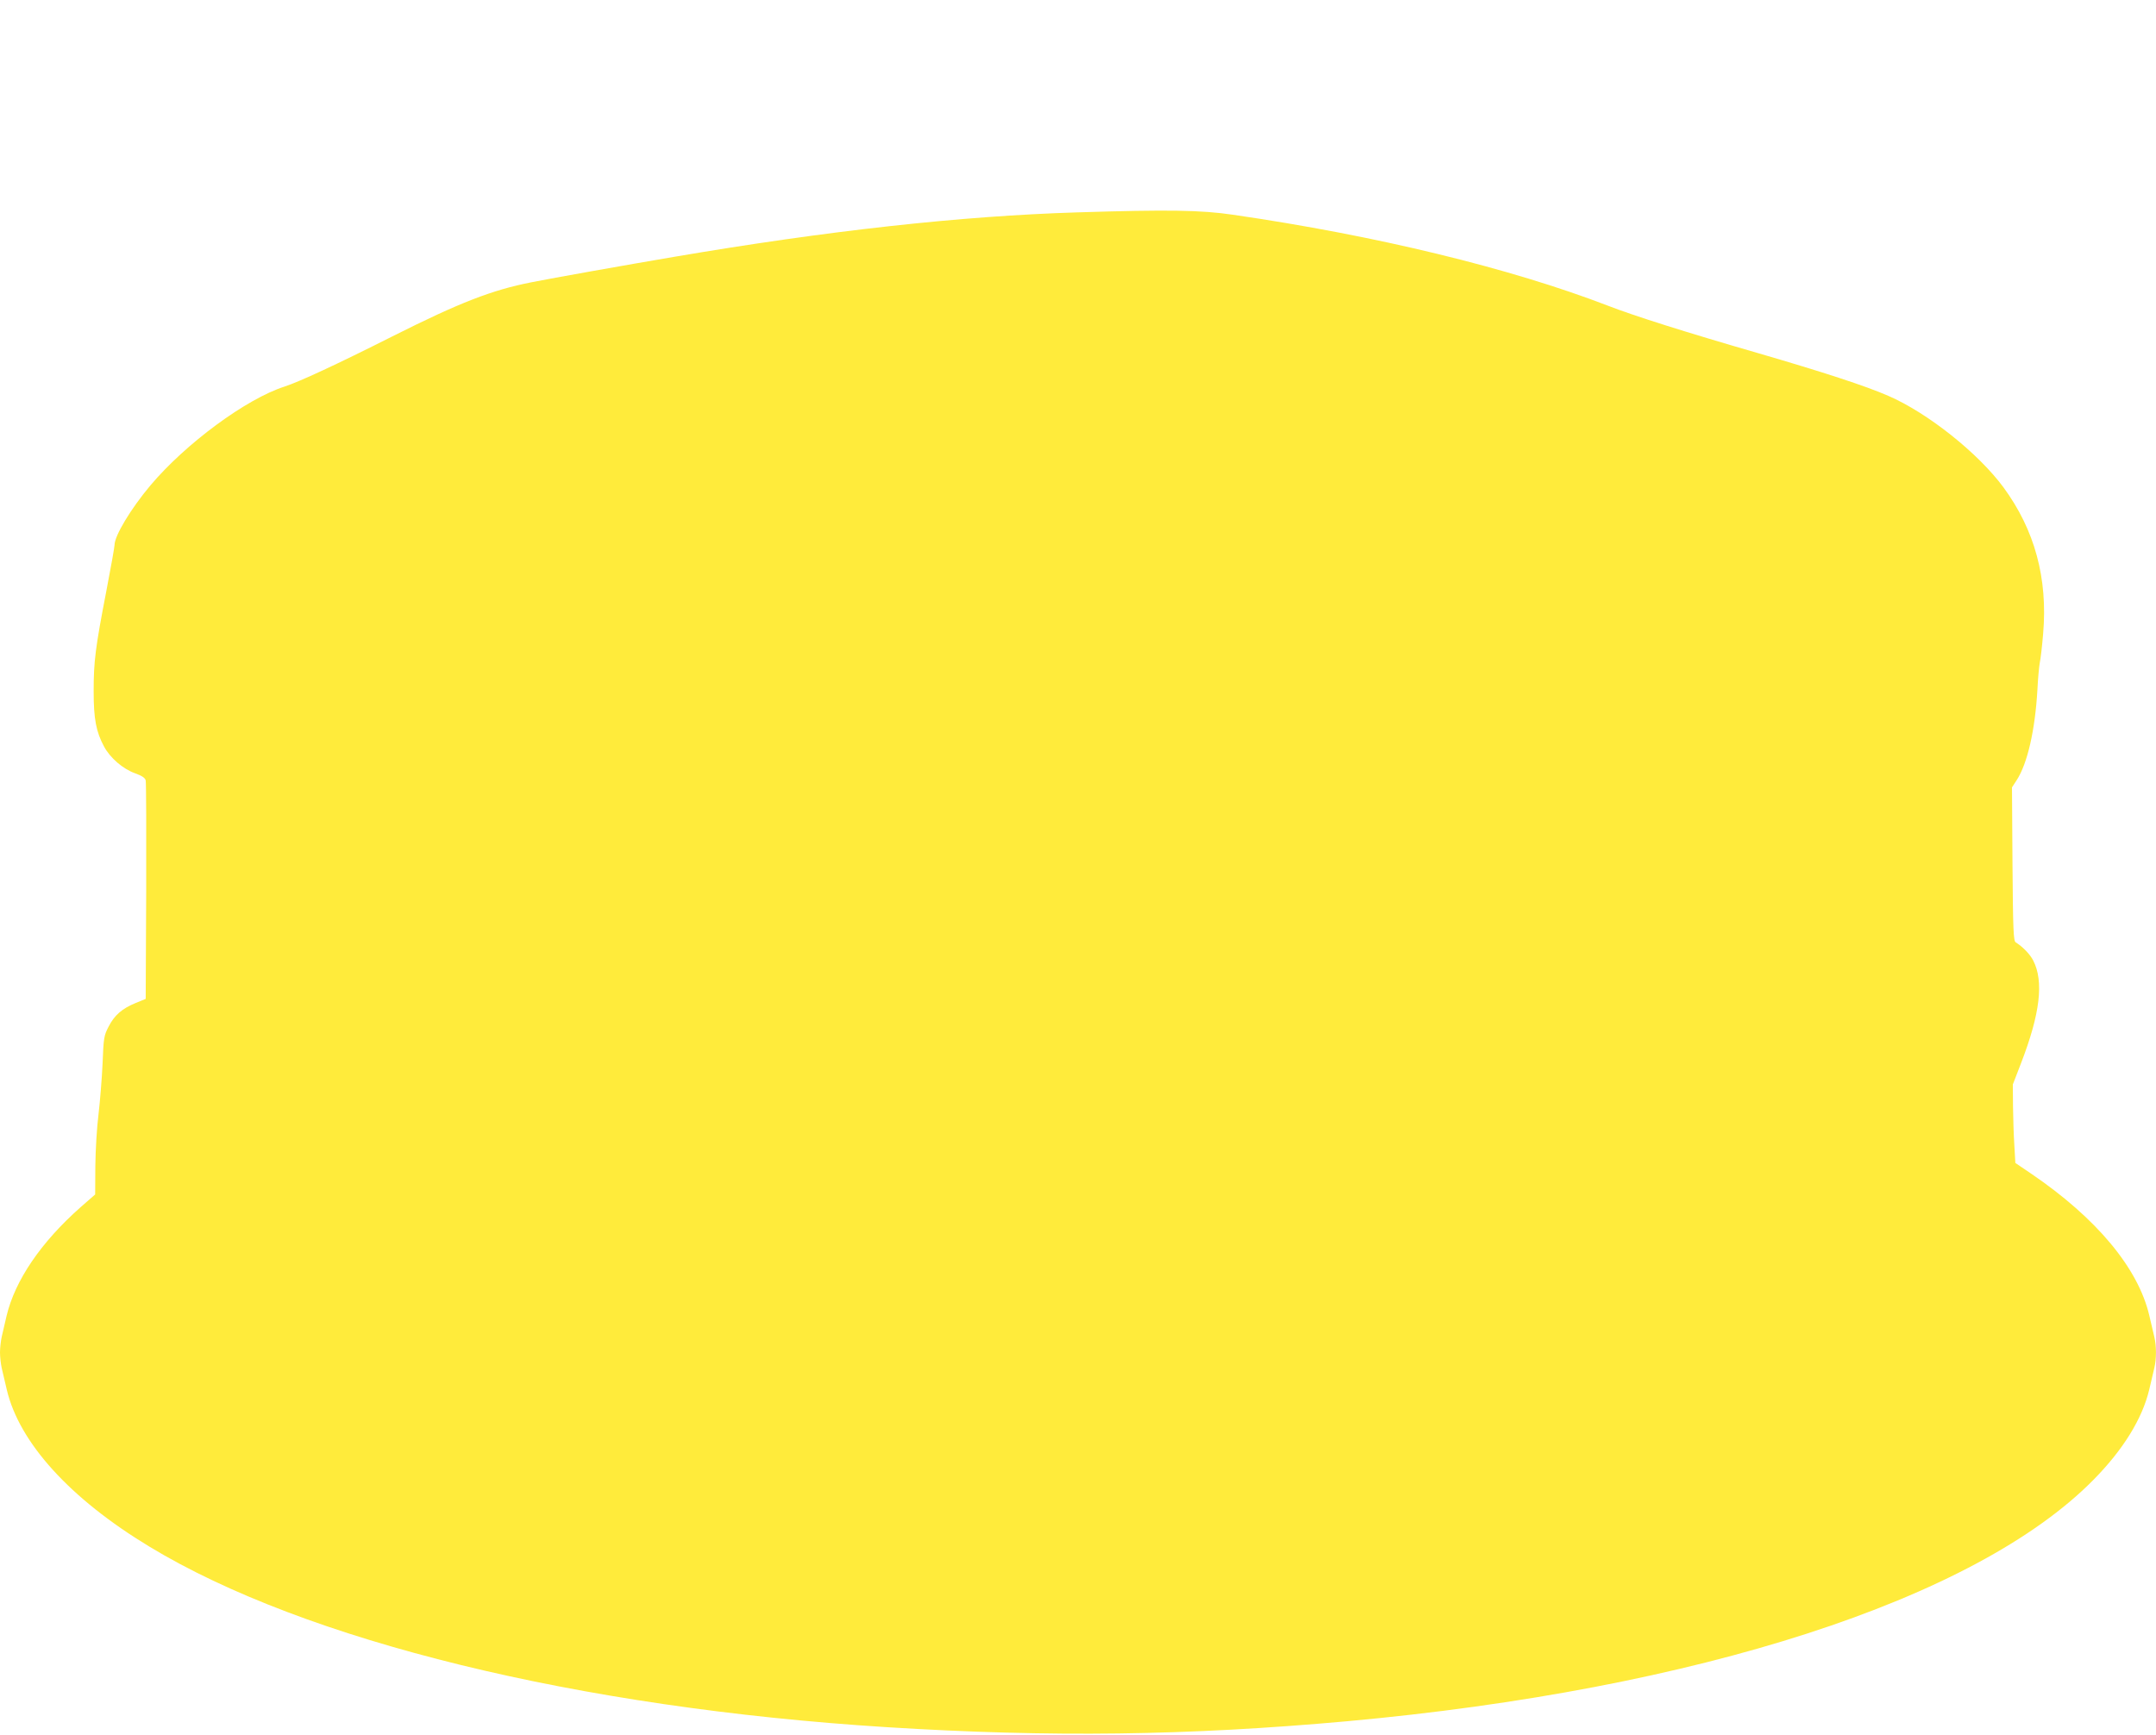
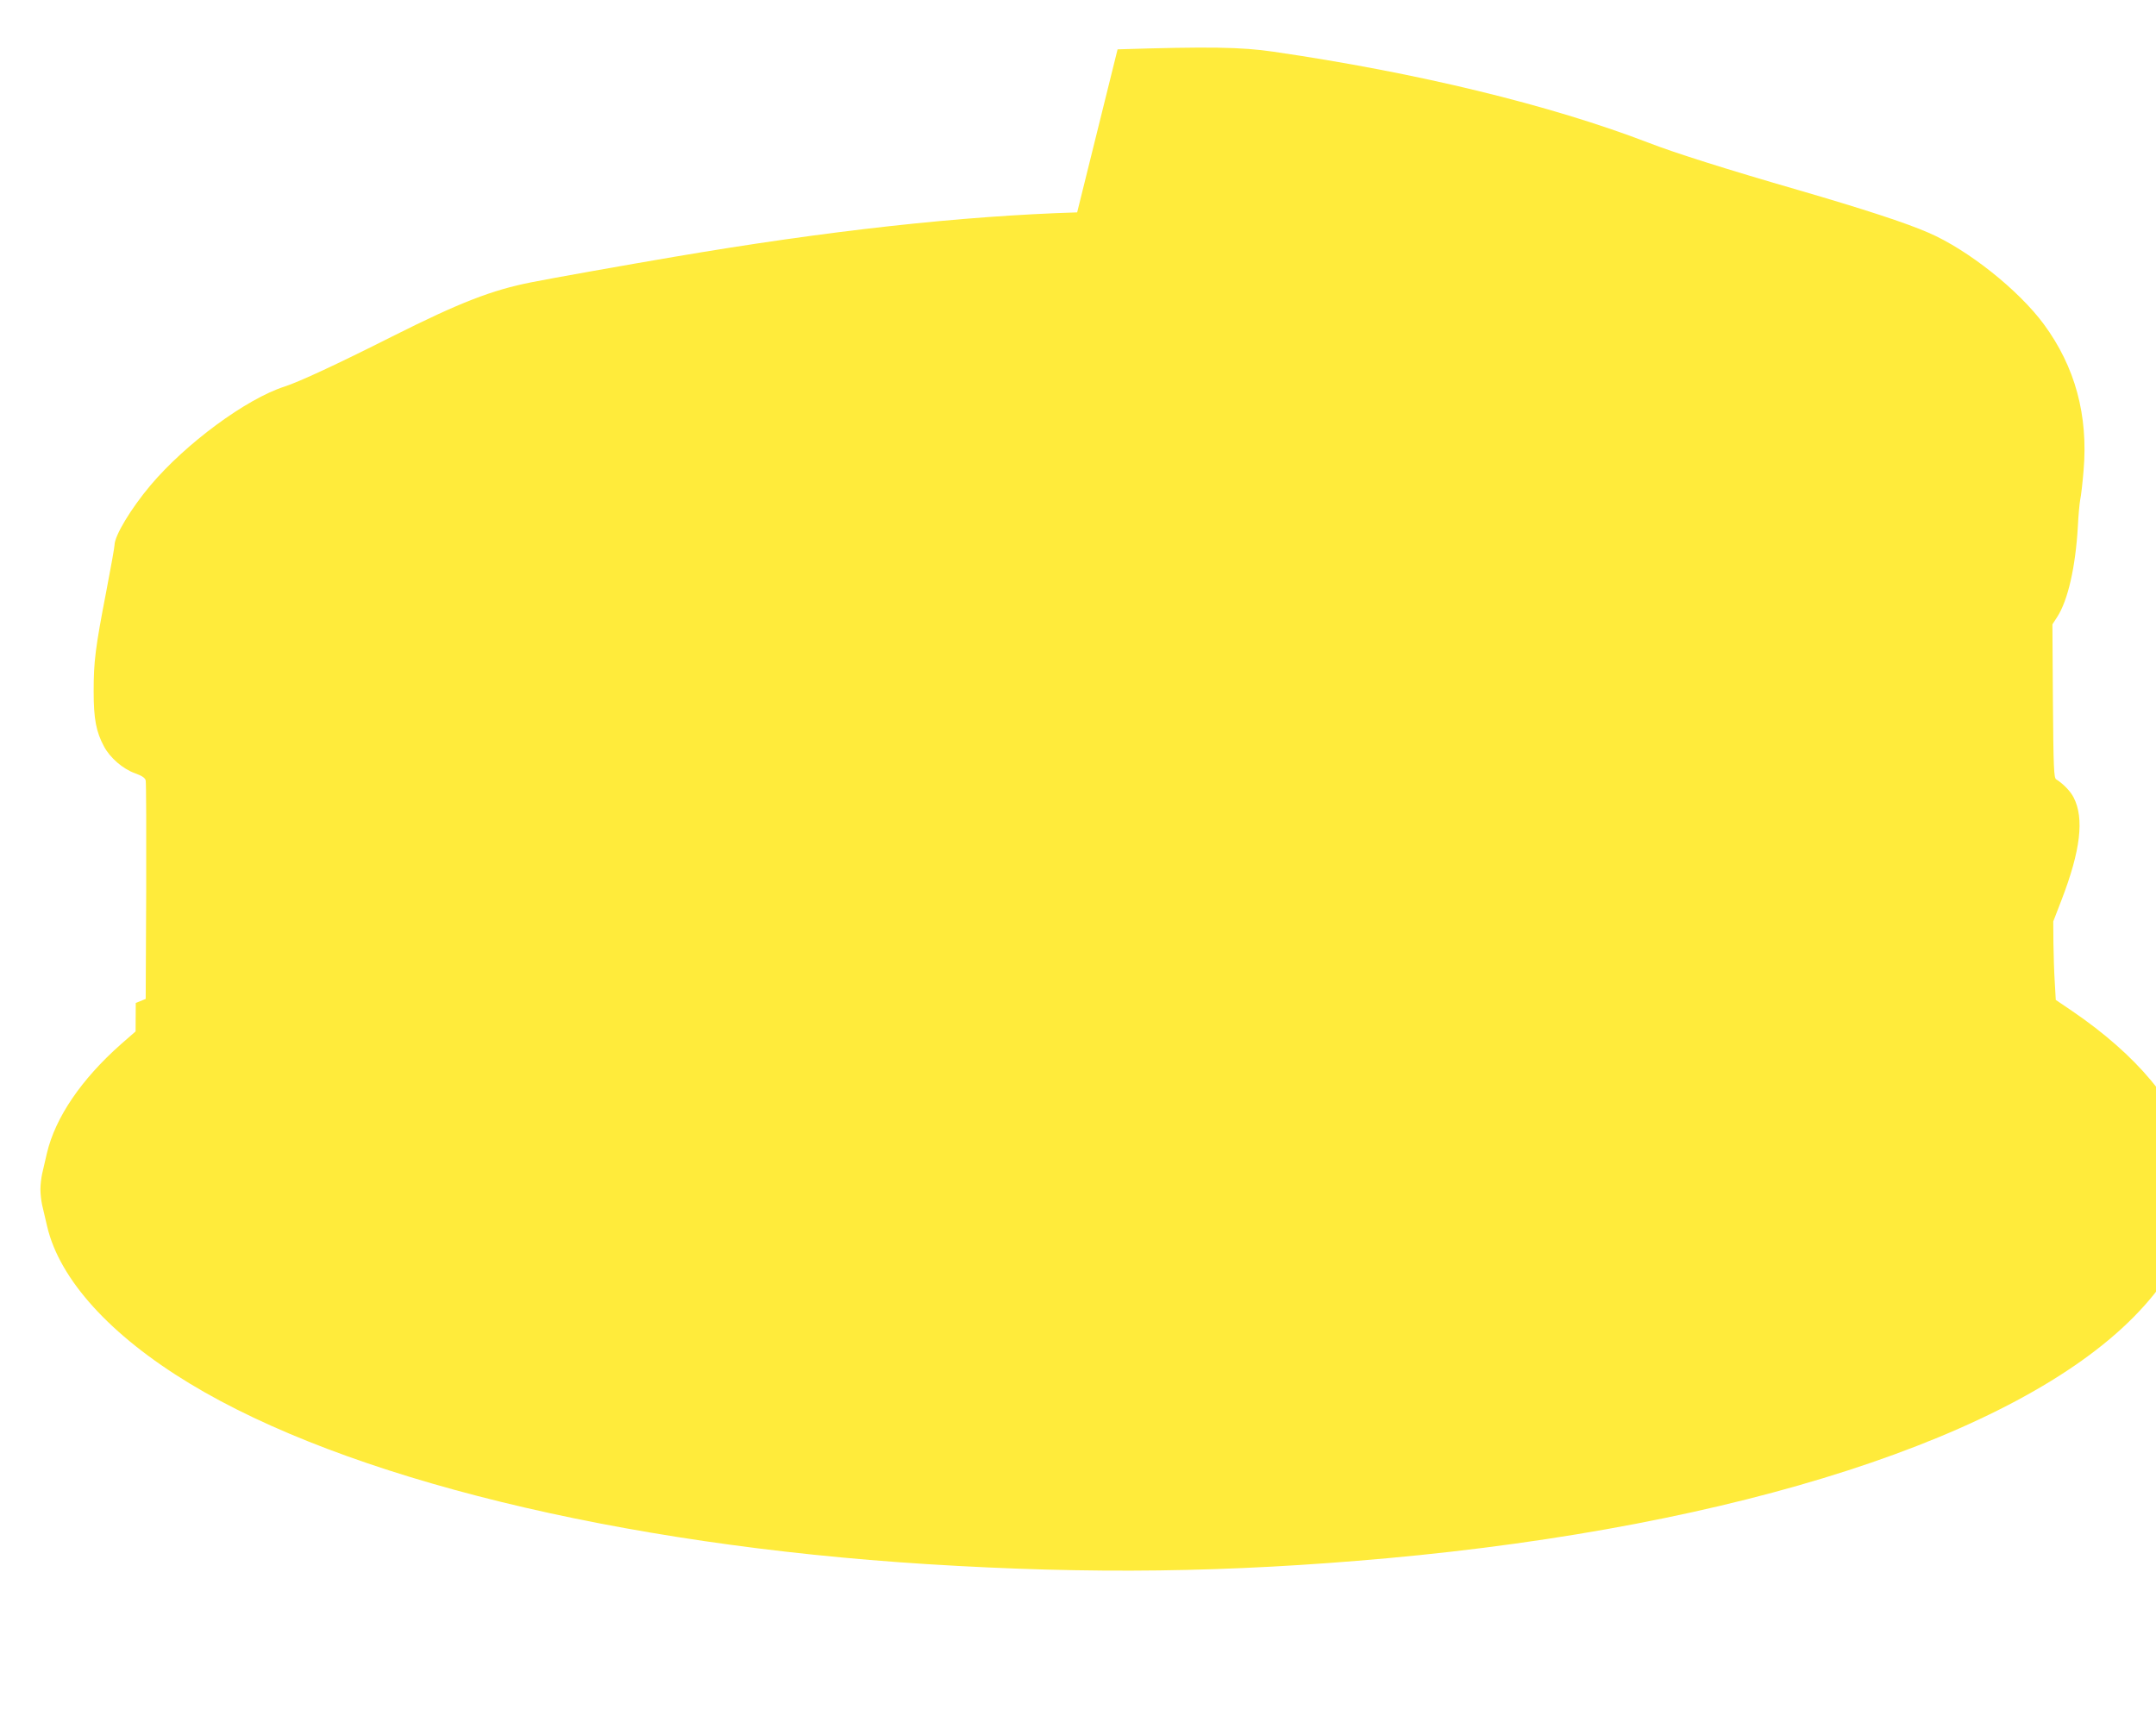
<svg xmlns="http://www.w3.org/2000/svg" version="1.0" width="1280pt" height="1030pt" viewBox="0 0 1280 1030" preserveAspectRatio="xMidYMid meet">
  <g transform="translate(0,1030) scale(0.1,-0.1)" fill="#ffeb3b" stroke="none">
-     <path d="M6395 9039 c-687 -21 -1484 -109 -2393 -264 -283 -48 -722 -126 -847 -151 -234 -46 -425 -120 -825 -321 -331 -167 -554 -270 -640 -298 -228 -73 -587 -338 -797 -587 -116 -138 -213 -299 -213 -354 0 -11 -22 -135 -49 -275 -65 -336 -75 -416 -75 -594 0 -165 15 -241 62 -328 36 -67 111 -132 183 -158 42 -15 61 -28 64 -43 3 -12 4 -308 3 -659 l-3 -638 -59 -24 c-81 -33 -126 -72 -161 -140 -28 -54 -30 -66 -36 -219 -4 -88 -15 -224 -24 -301 -10 -77 -18 -216 -19 -308 l-1 -169 -87 -76 c-236 -209 -389 -435 -439 -645 -10 -45 -23 -101 -29 -125 -5 -23 -10 -65 -10 -92 0 -27 5 -69 10 -92 6 -24 19 -81 30 -128 74 -316 376 -648 847 -933 924 -560 2548 -957 4378 -1072 975 -61 1786 -50 2730 35 2082 189 3733 723 4433 1433 177 179 291 364 332 537 11 47 24 104 30 128 13 54 13 130 0 184 -6 24 -19 81 -30 128 -66 281 -313 577 -699 840 l-96 65 -6 105 c-4 58 -7 163 -8 233 l-1 128 49 127 c113 293 136 485 72 609 -18 36 -61 81 -104 108 -13 9 -16 65 -19 465 l-3 455 28 43 c64 99 109 296 123 537 3 66 10 138 14 160 5 22 14 100 20 173 28 329 -50 616 -236 869 -150 203 -450 442 -684 543 -135 59 -387 141 -775 254 -422 122 -735 221 -889 281 -580 223 -1373 416 -2226 540 -190 28 -384 31 -925 14z" />
+     <path d="M6395 9039 c-687 -21 -1484 -109 -2393 -264 -283 -48 -722 -126 -847 -151 -234 -46 -425 -120 -825 -321 -331 -167 -554 -270 -640 -298 -228 -73 -587 -338 -797 -587 -116 -138 -213 -299 -213 -354 0 -11 -22 -135 -49 -275 -65 -336 -75 -416 -75 -594 0 -165 15 -241 62 -328 36 -67 111 -132 183 -158 42 -15 61 -28 64 -43 3 -12 4 -308 3 -659 l-3 -638 -59 -24 l-1 -169 -87 -76 c-236 -209 -389 -435 -439 -645 -10 -45 -23 -101 -29 -125 -5 -23 -10 -65 -10 -92 0 -27 5 -69 10 -92 6 -24 19 -81 30 -128 74 -316 376 -648 847 -933 924 -560 2548 -957 4378 -1072 975 -61 1786 -50 2730 35 2082 189 3733 723 4433 1433 177 179 291 364 332 537 11 47 24 104 30 128 13 54 13 130 0 184 -6 24 -19 81 -30 128 -66 281 -313 577 -699 840 l-96 65 -6 105 c-4 58 -7 163 -8 233 l-1 128 49 127 c113 293 136 485 72 609 -18 36 -61 81 -104 108 -13 9 -16 65 -19 465 l-3 455 28 43 c64 99 109 296 123 537 3 66 10 138 14 160 5 22 14 100 20 173 28 329 -50 616 -236 869 -150 203 -450 442 -684 543 -135 59 -387 141 -775 254 -422 122 -735 221 -889 281 -580 223 -1373 416 -2226 540 -190 28 -384 31 -925 14z" />
  </g>
</svg>